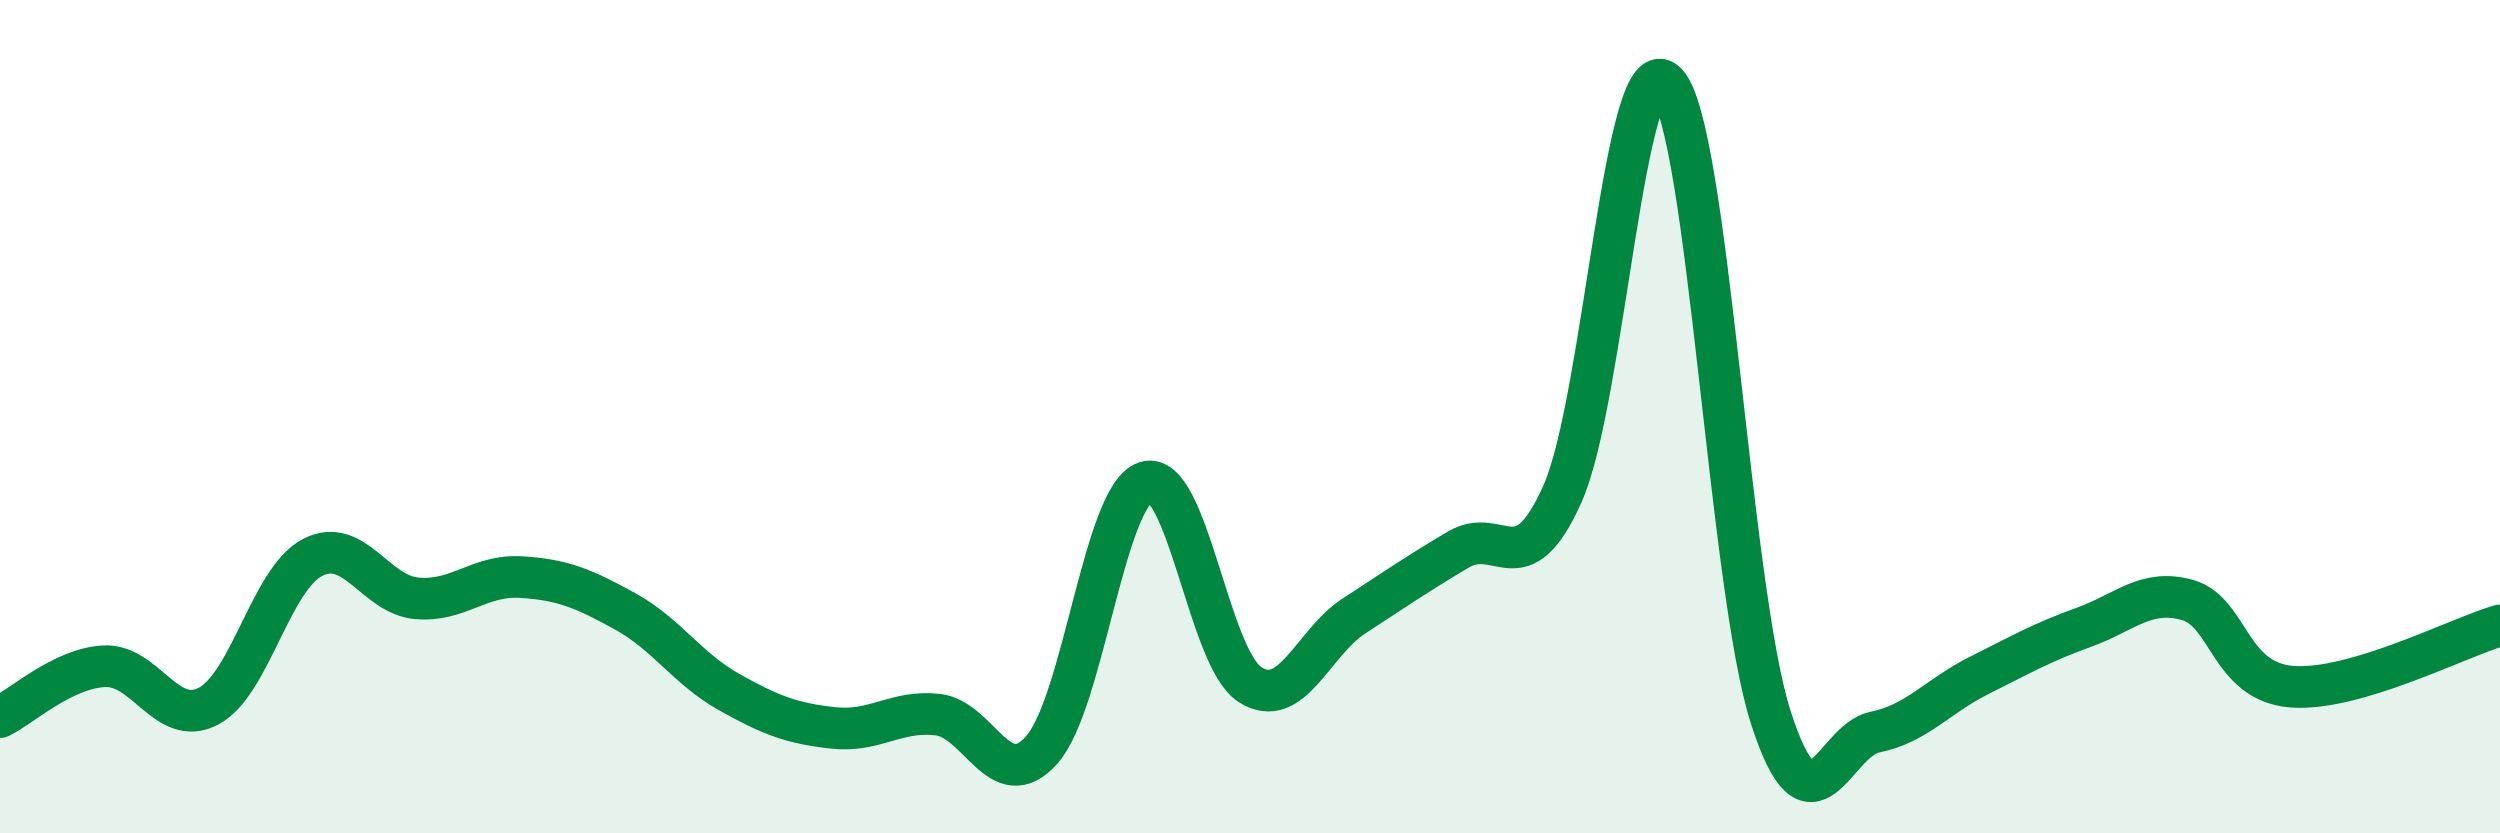
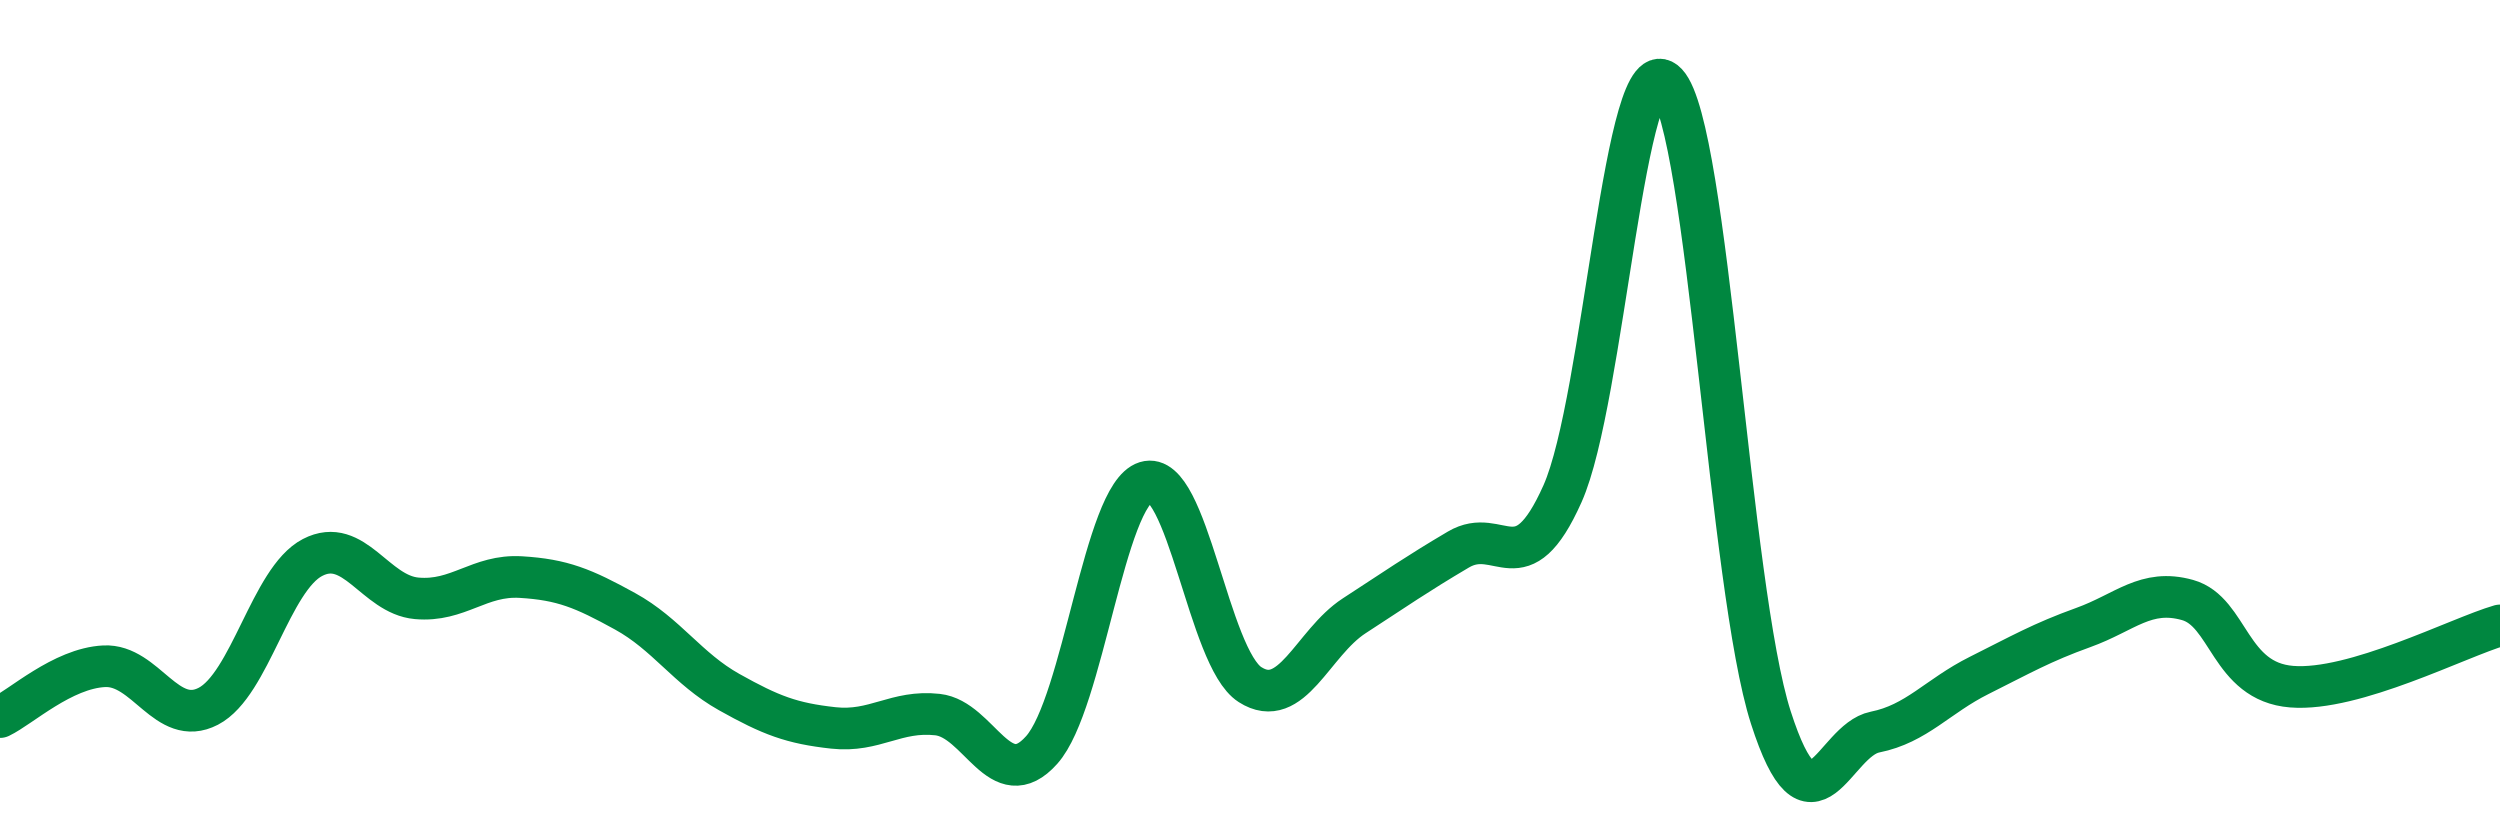
<svg xmlns="http://www.w3.org/2000/svg" width="60" height="20" viewBox="0 0 60 20">
-   <path d="M 0,17.21 C 0.5,16.97 1.5,16.04 2.5,15.99 C 3.5,15.94 4,17.47 5,16.95 C 6,16.43 6.5,13.9 7.5,13.38 C 8.5,12.86 9,14.27 10,14.36 C 11,14.45 11.5,13.79 12.5,13.85 C 13.5,13.91 14,14.12 15,14.67 C 16,15.22 16.5,16.05 17.5,16.61 C 18.5,17.17 19,17.36 20,17.47 C 21,17.58 21.5,17.04 22.5,17.15 C 23.5,17.26 24,19.12 25,18 C 26,16.88 26.5,11.88 27.5,11.57 C 28.5,11.26 29,15.79 30,16.43 C 31,17.07 31.5,15.43 32.5,14.78 C 33.5,14.13 34,13.78 35,13.19 C 36,12.6 36.5,14.09 37.5,11.85 C 38.5,9.61 39,0.93 40,2 C 41,3.07 41.5,14.11 42.5,17.22 C 43.5,20.33 44,17.77 45,17.57 C 46,17.37 46.5,16.71 47.5,16.21 C 48.5,15.71 49,15.42 50,15.06 C 51,14.7 51.5,14.12 52.5,14.4 C 53.5,14.68 53.5,16.36 55,16.48 C 56.5,16.6 59,15.3 60,15.01L60 20L0 20Z" fill="#008740" opacity="0.1" stroke-linecap="round" stroke-linejoin="round" />
  <path d="M 0,17.21 C 0.5,16.97 1.5,16.04 2.5,15.99 C 3.5,15.94 4,17.47 5,16.95 C 6,16.43 6.5,13.9 7.5,13.38 C 8.5,12.86 9,14.27 10,14.36 C 11,14.45 11.5,13.79 12.5,13.85 C 13.5,13.91 14,14.12 15,14.67 C 16,15.22 16.5,16.05 17.5,16.61 C 18.5,17.17 19,17.36 20,17.47 C 21,17.58 21.5,17.04 22.5,17.15 C 23.5,17.26 24,19.12 25,18 C 26,16.88 26.5,11.88 27.5,11.57 C 28.5,11.26 29,15.79 30,16.43 C 31,17.07 31.5,15.43 32.5,14.78 C 33.5,14.13 34,13.78 35,13.19 C 36,12.6 36.5,14.09 37.5,11.85 C 38.5,9.61 39,0.93 40,2 C 41,3.07 41.5,14.11 42.5,17.22 C 43.5,20.33 44,17.77 45,17.57 C 46,17.37 46.5,16.71 47.5,16.21 C 48.5,15.71 49,15.42 50,15.06 C 51,14.7 51.5,14.12 52.5,14.4 C 53.5,14.68 53.5,16.36 55,16.48 C 56.5,16.6 59,15.3 60,15.01" stroke="#008740" stroke-width="1" fill="none" stroke-linecap="round" stroke-linejoin="round" />
</svg>